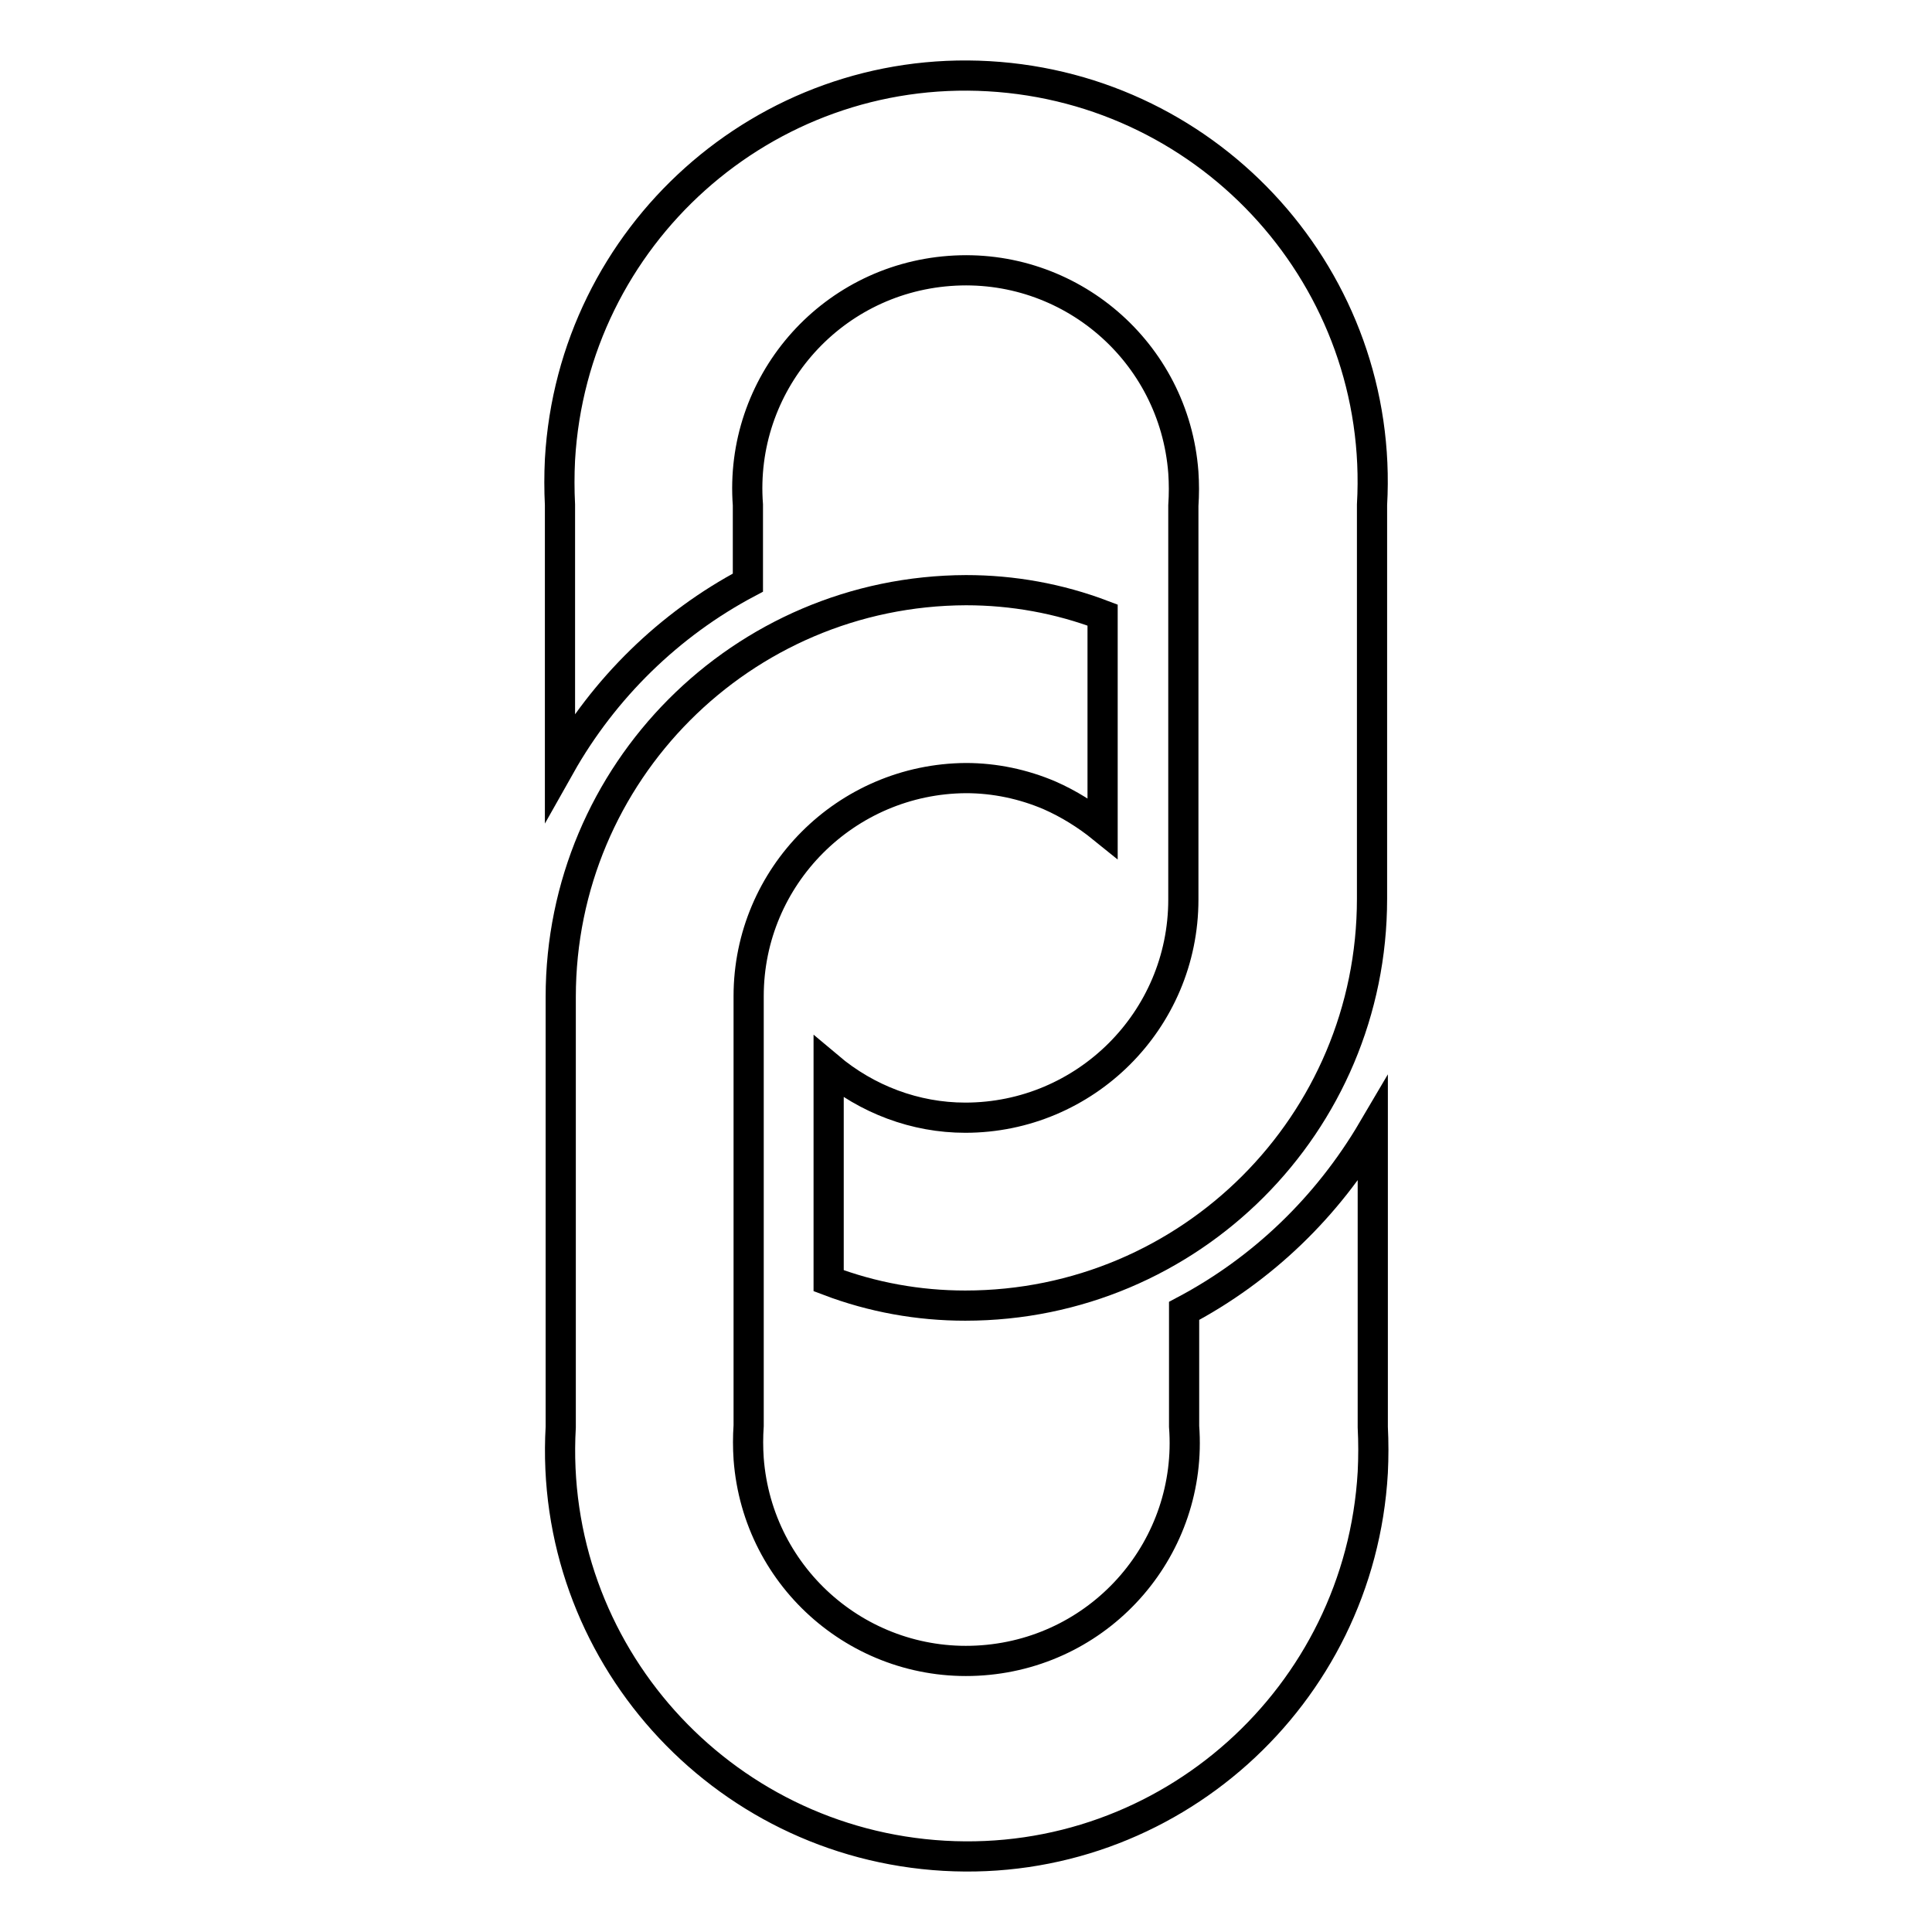
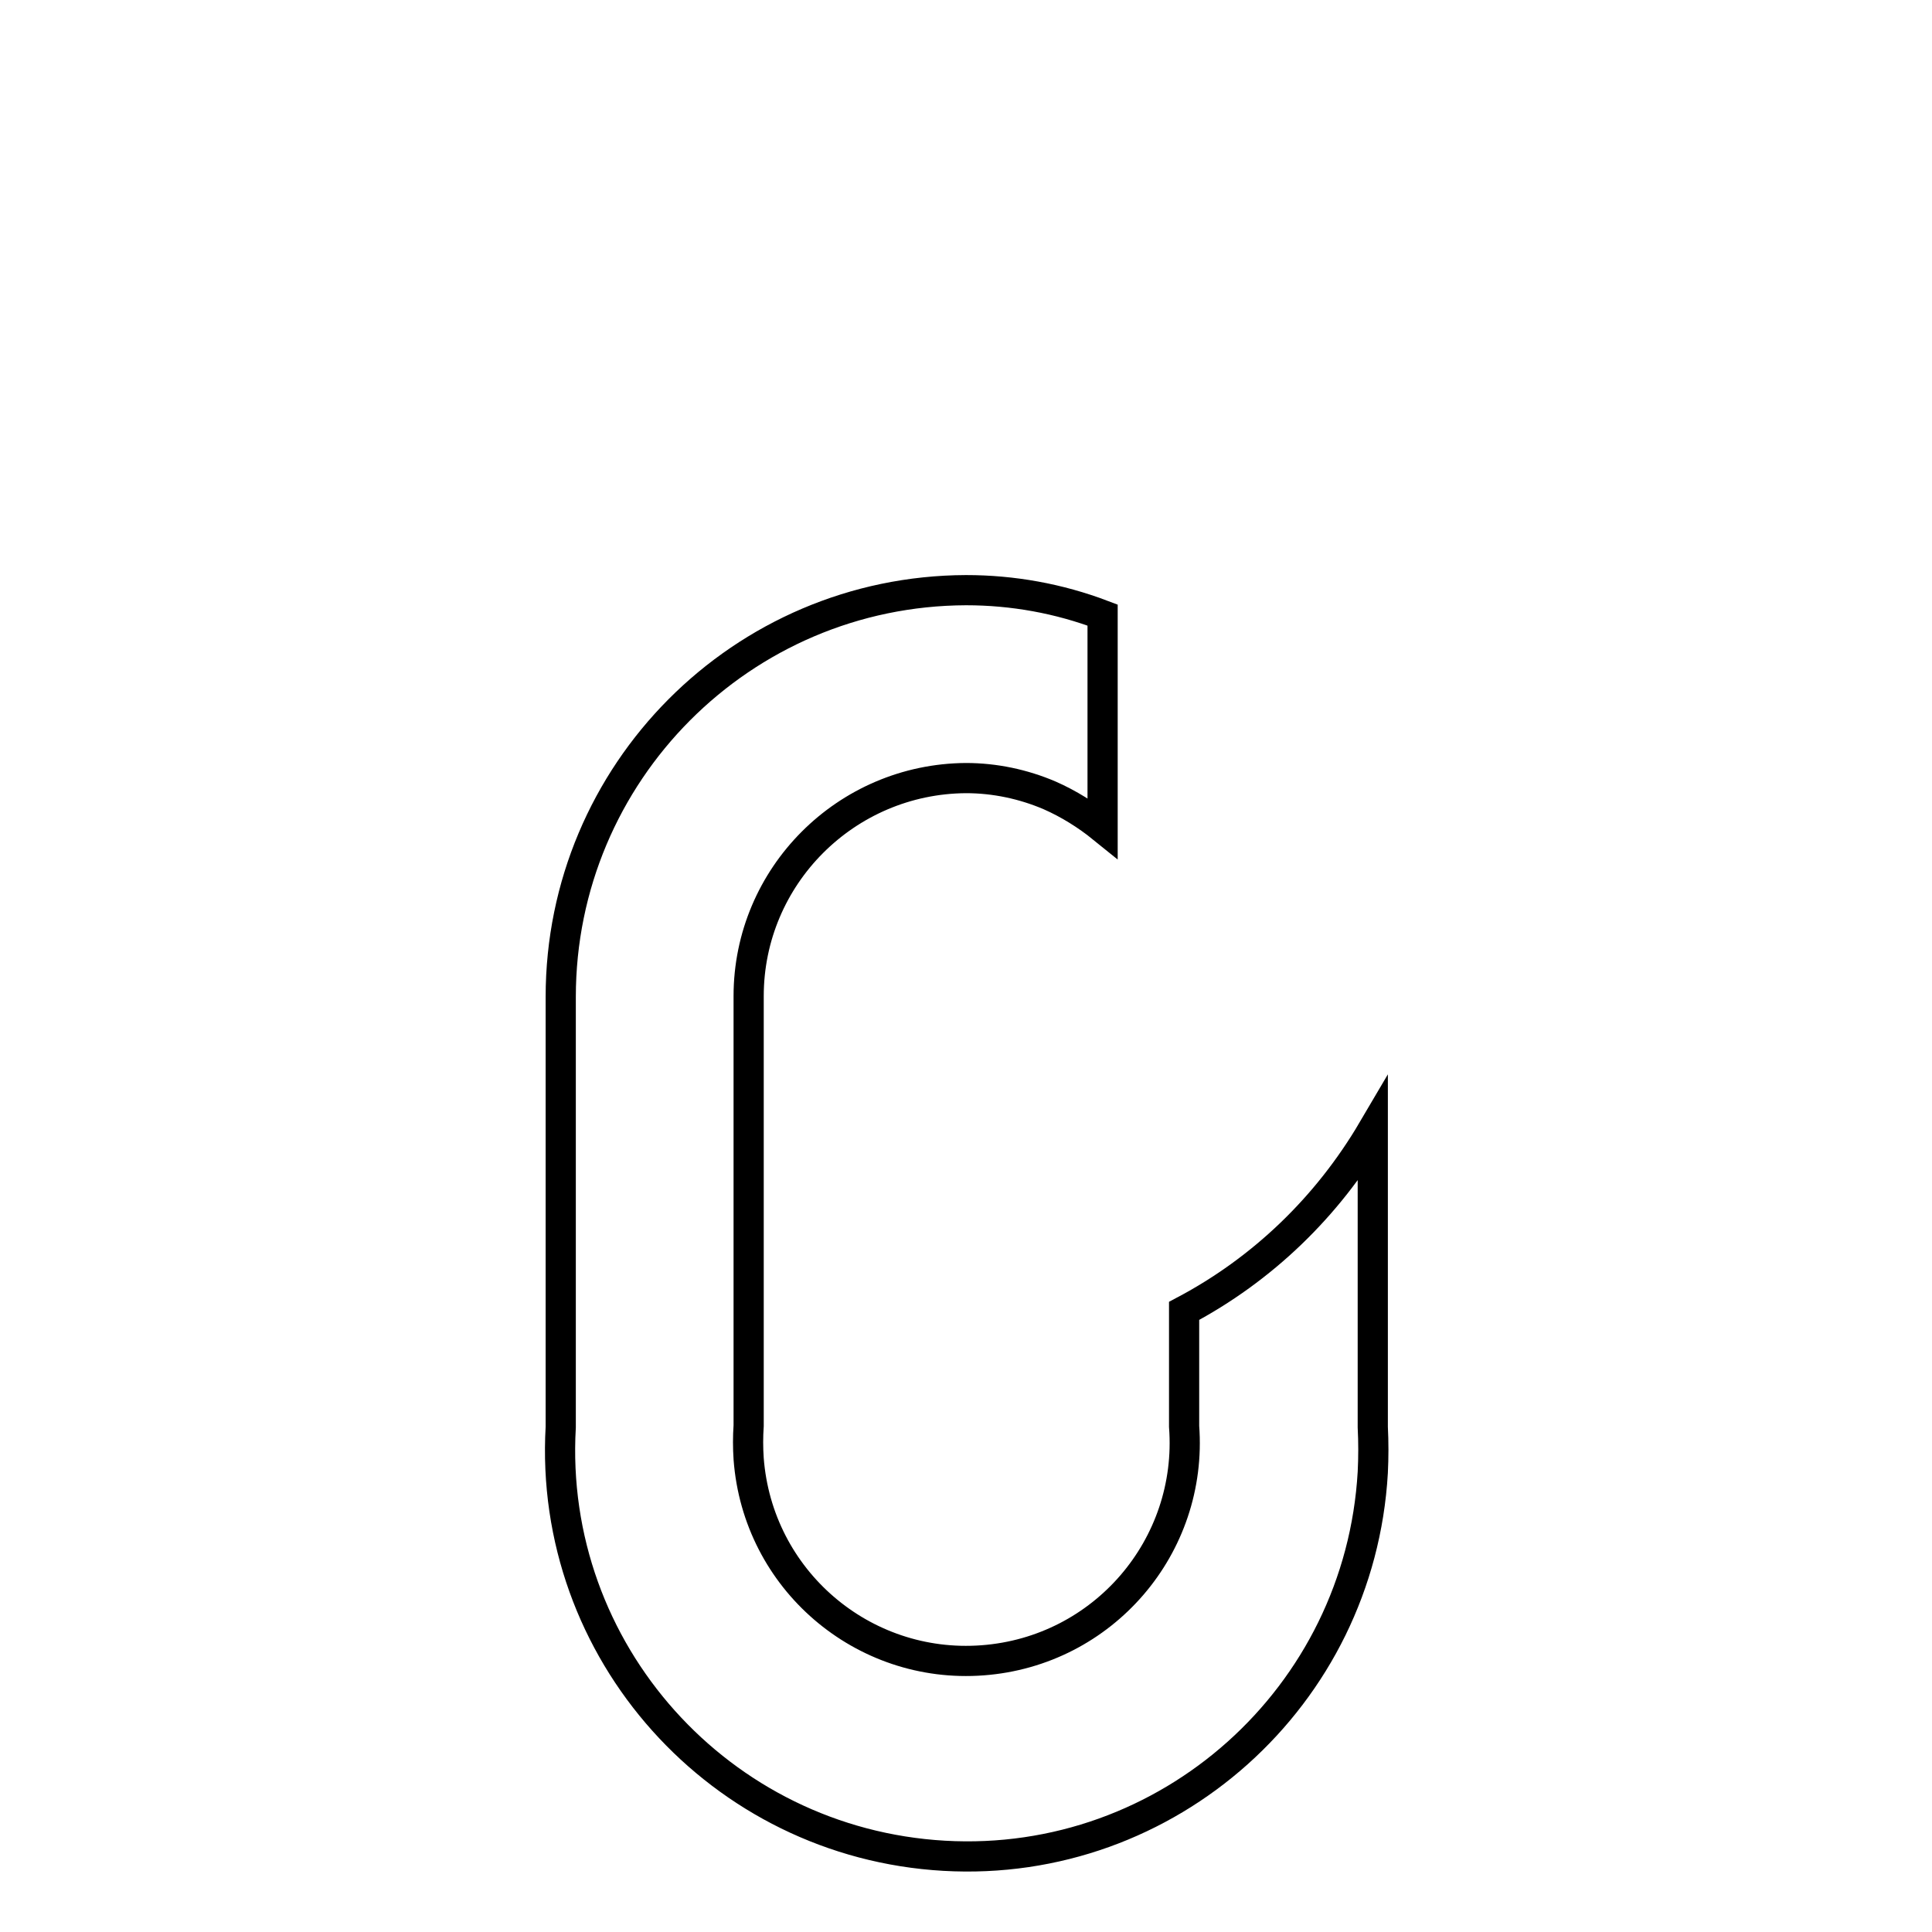
<svg xmlns="http://www.w3.org/2000/svg" version="1.1" x="0px" y="0px" viewBox="0 0 256 256" enable-background="new 0 0 256 256" xml:space="preserve">
  <g>
-     <path stroke-width="4" fill-opacity="0" stroke="#000000" d="M181.8,66.9c1.7-29.7-21.1-55.1-50.8-56.8c-29.7-1.7-55.1,21.1-56.8,50.8c-0.1,2-0.1,4,0,6v34.6 C80,91.2,88.7,82.7,99.1,77.2V66.9c-1.2-15.9,10.7-29.8,26.7-31c15.9-1.2,29.8,10.7,31,26.7c0.1,1.5,0.1,2.9,0,4.4v52.2 c0,16-13,28.9-28.9,28.9c-6.6,0-13-2.4-18.1-6.7v28.3c5.8,2.2,11.9,3.3,18.1,3.3c29.8,0,53.9-24.1,53.9-53.9V66.9z" />
    <path stroke-width="4" fill-opacity="0" stroke="#000000" d="M156.9,173.7V189c1.2,15.9-10.7,29.8-26.7,31c-15.9,1.2-29.8-10.7-31-26.7c-0.1-1.5-0.1-2.9,0-4.4v-56.9 c0-15.9,12.9-28.8,28.8-28.9c3.8,0,7.6,0.8,11.1,2.3c2.5,1.1,4.9,2.6,7,4.3V81.5c-5.8-2.2-11.9-3.3-18.1-3.3 c-29.7,0.1-53.7,24.2-53.7,53.9v57c-1.7,29.7,21.1,55.1,50.8,56.8s55.1-21.1,56.8-50.8c0.1-2,0.1-4,0-6v-39.4 C175.9,159.9,167.3,168.2,156.9,173.7L156.9,173.7z" />
  </g>
</svg>